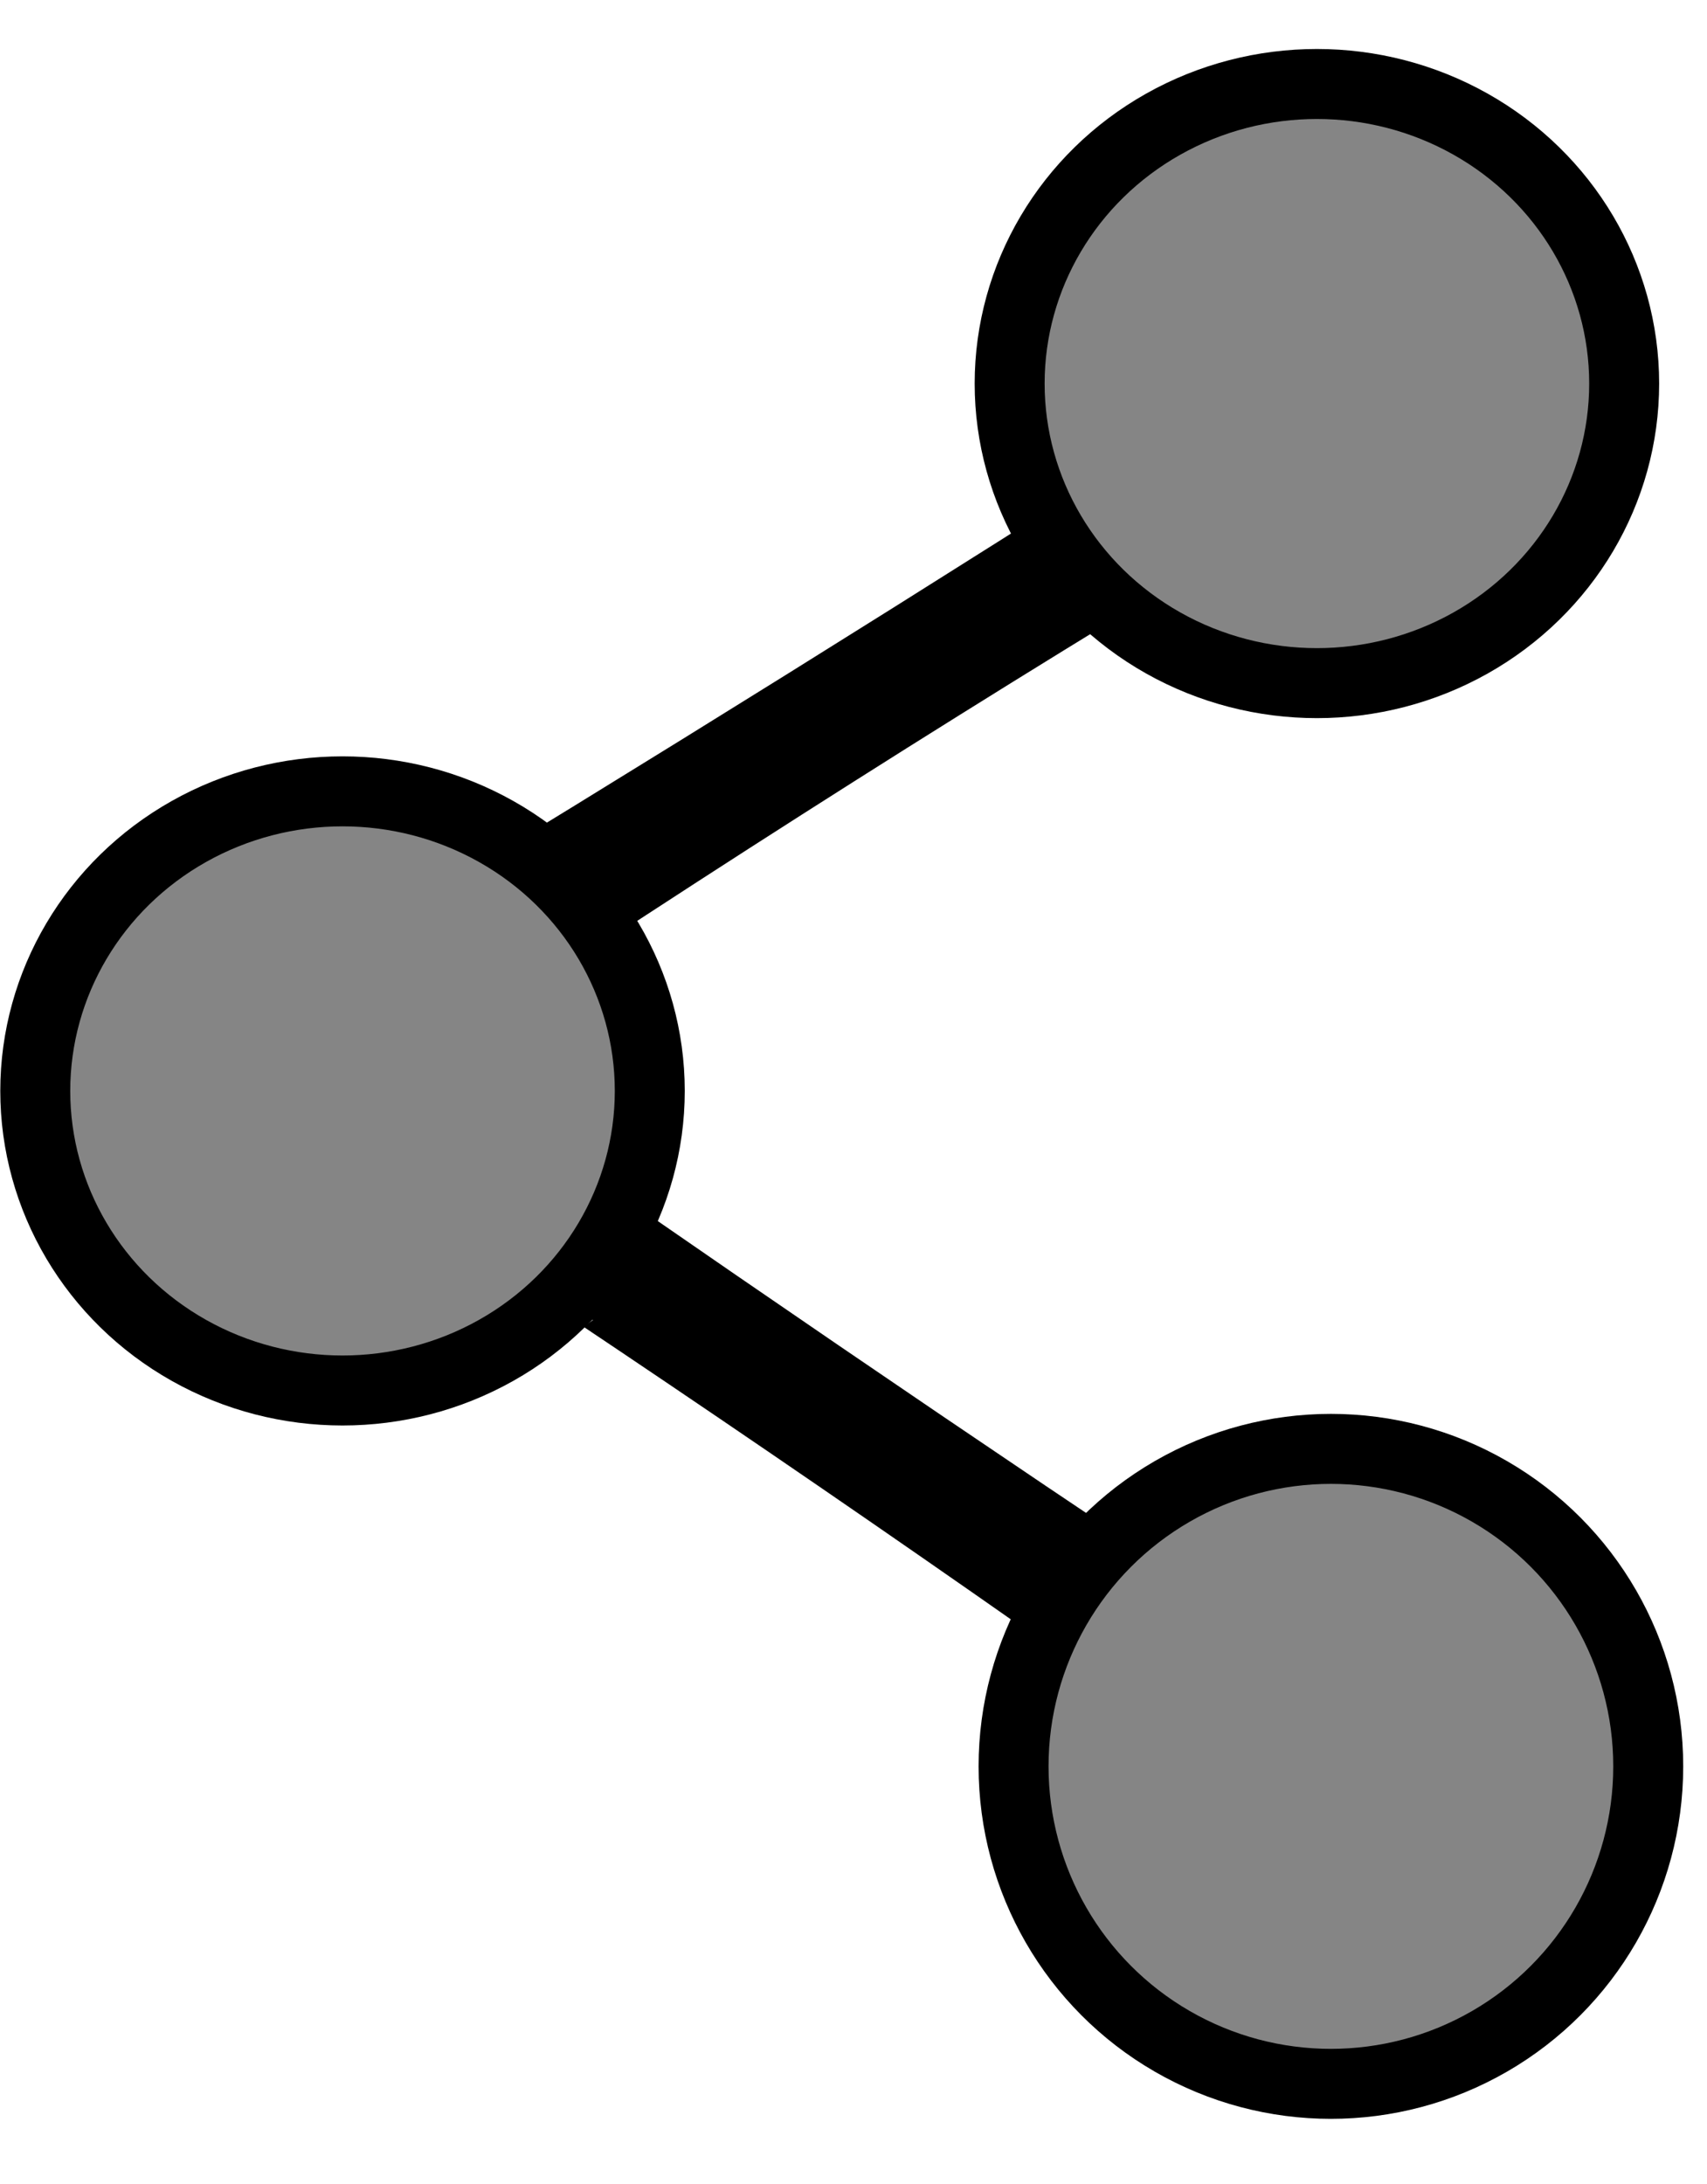
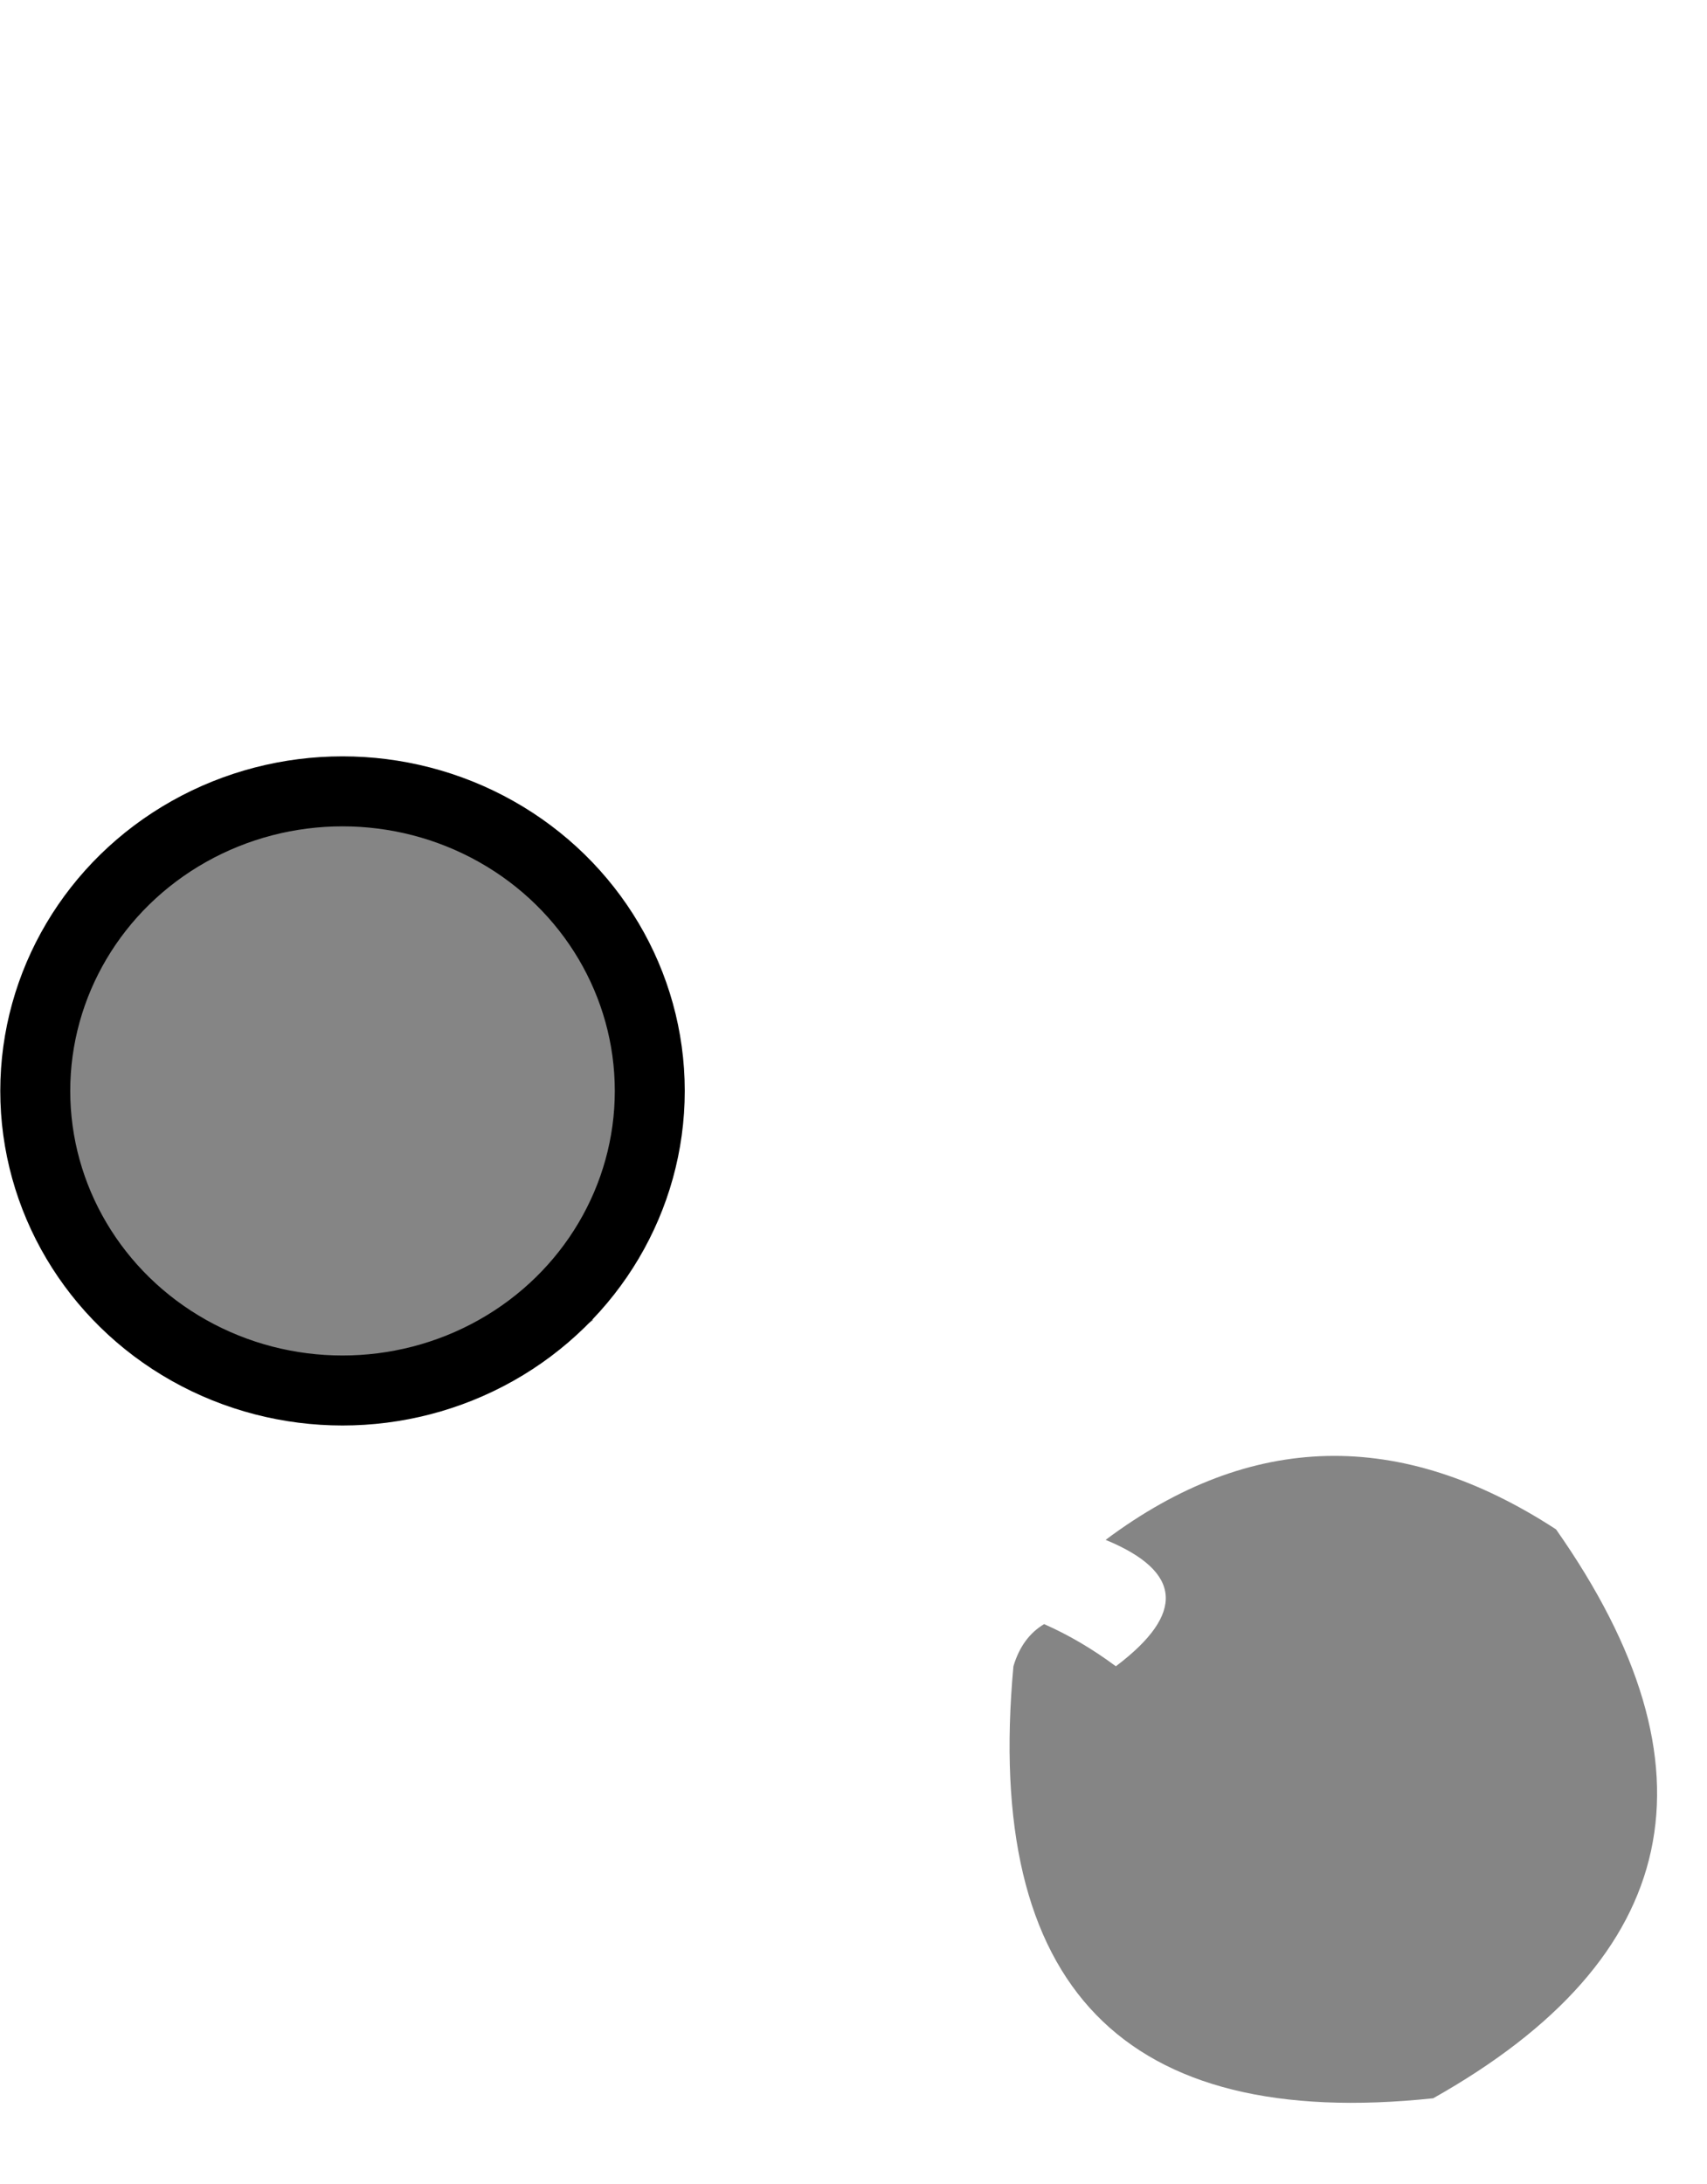
<svg xmlns="http://www.w3.org/2000/svg" id="Layer_1" version="1.1" viewBox="0 0 122 156">
  <defs>
    <style>
      .st0, .st1 {
        stroke: #000;
        stroke-miterlimit: 10;
        stroke-width: 5px;
      }

      .st0, .st1, .st2 {
        fill: #858585;
      }

      .st0, .st2 {
        fill-rule: evenodd;
      }
    </style>
  </defs>
-   <path class="st0" d="M36.53,83c19.49,13.58,39.15,26.91,59,40,3.74,1.5,3.91,3.5.5,6-1.11-.8-2.28-1.47-3.5-2-19.04-13.69-38.37-27.02-58-40-2.43-2.06-5.09-3.89-8-5.5,1.2-.9,2.03-2.07,2.5-3.5,2.38,1.89,4.88,3.56,7.5,5Z" />
-   <path class="st0" d="M90,35.06c-20.37,12.18-40.37,24.85-60,38-1.93.74-3.76,1.74-5.5,3-.96-1.08-1.79-2.25-2.5-3.5,1.73-1.19,3.4-2.36,5-3.5,20.51-12.42,40.84-25.09,61-38,3.22-1.86,6.39-3.86,9.5-6,.47,1.43,1.3,2.6,2.5,3.5-3.51,2.03-6.84,4.2-10,6.5Z" />
  <path class="st2" d="M39.53,60.69c-2.28,1.6-4.65,3.24-7.12,4.9,1.01,1.76,2.2,3.39,3.56,4.9,2.48-1.76,5.09-3.16,7.84-4.2,5.07,7.08,5.54,14.56,1.42,22.42-3.73-2.02-7.29-4.36-10.68-7.01-.66,2.01-1.85,3.64-3.56,4.9,4.14,2.25,7.94,4.82,11.4,7.71-7.68,5.18-16.22,6.82-25.64,4.9C1.66,90.3-1.43,78.38,7.48,63.49c10.01-8.22,20.7-9.16,32.05-2.8Z" />
-   <path class="st2" d="M74.63,116.02c1.79.79,3.49,1.8,5.12,3.01,4.99-3.76,4.75-6.77-.73-9.03,10.35-7.74,21.08-7.99,32.19-.75,11.98,17.05,9.06,30.6-8.78,40.64-22.12,2.34-32.11-7.95-30-30.86.41-1.38,1.14-2.38,2.19-3.01Z" />
+   <path class="st2" d="M74.63,116.02c1.79.79,3.49,1.8,5.12,3.01,4.99-3.76,4.75-6.77-.73-9.03,10.35-7.74,21.08-7.99,32.19-.75,11.98,17.05,9.06,30.6-8.78,40.64-22.12,2.34-32.11-7.95-30-30.86.41-1.38,1.14-2.38,2.19-3.01" />
  <ellipse class="st1" cx="24.48" cy="77.93" rx="21.96" ry="21.4" />
-   <ellipse class="st1" cx="94.12" cy="27.4" rx="21.96" ry="21.4" />
-   <circle class="st1" cx="95.12" cy="126.18" r="22.68" />
</svg>